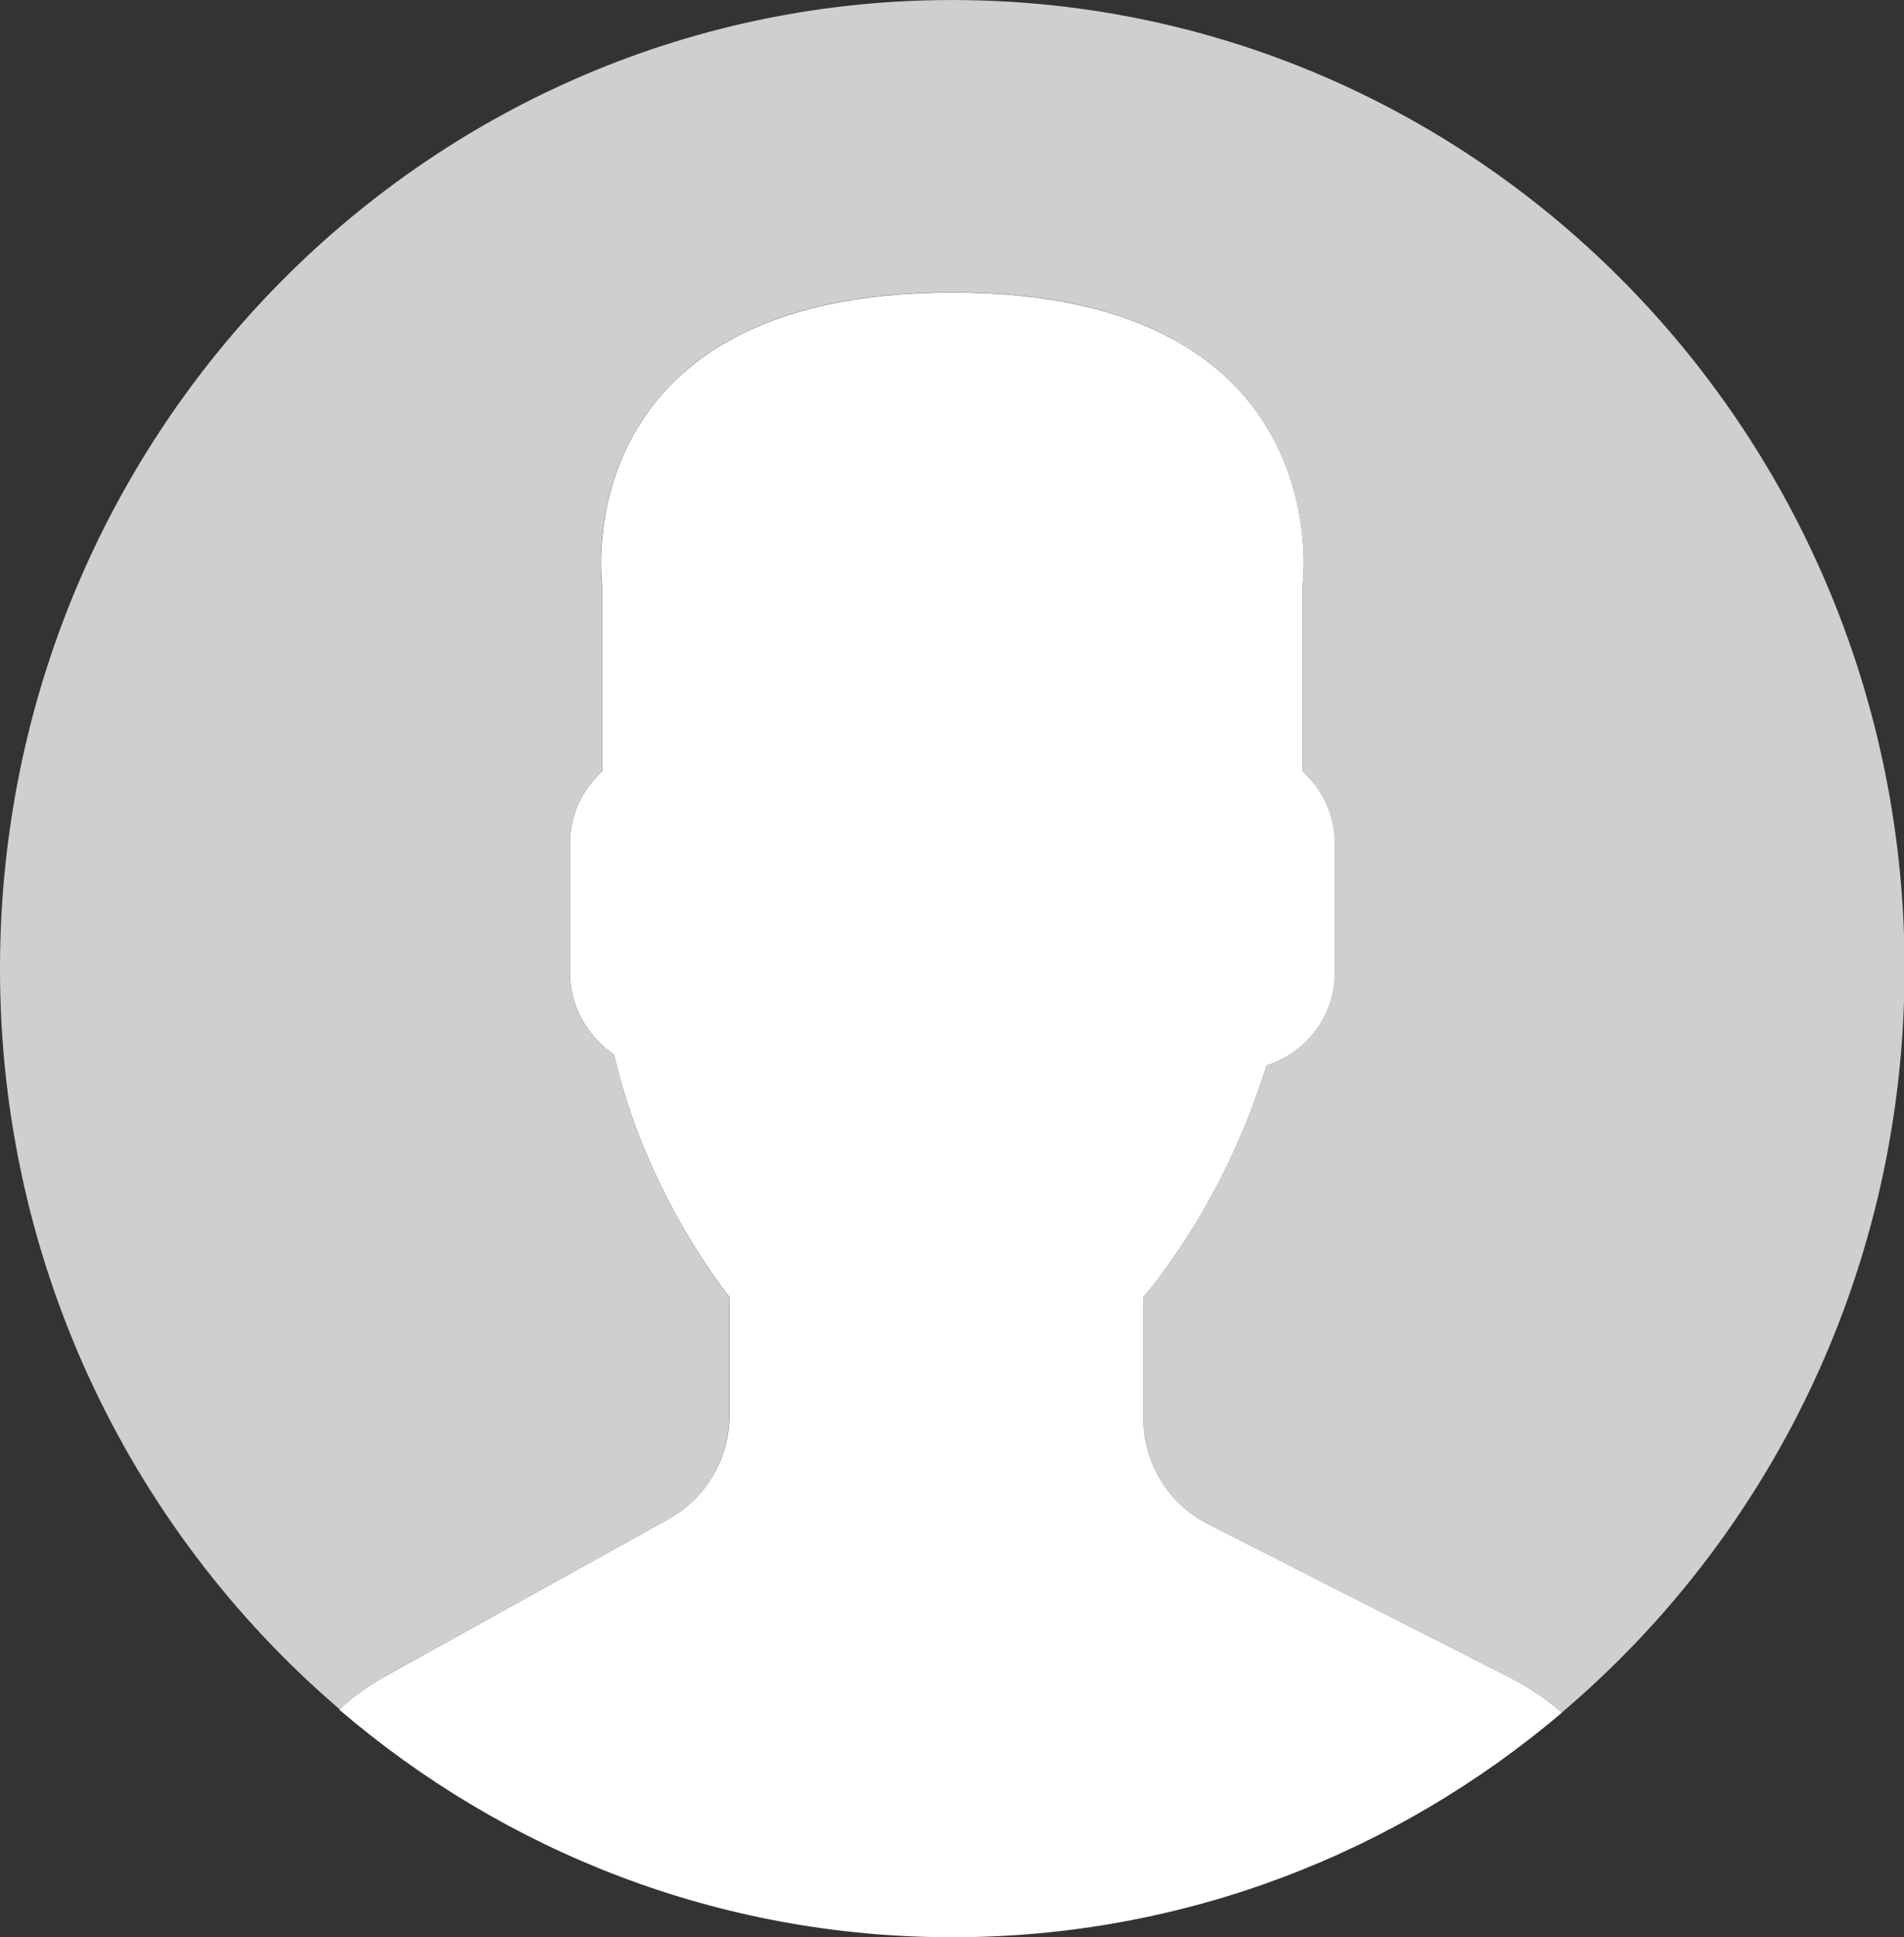
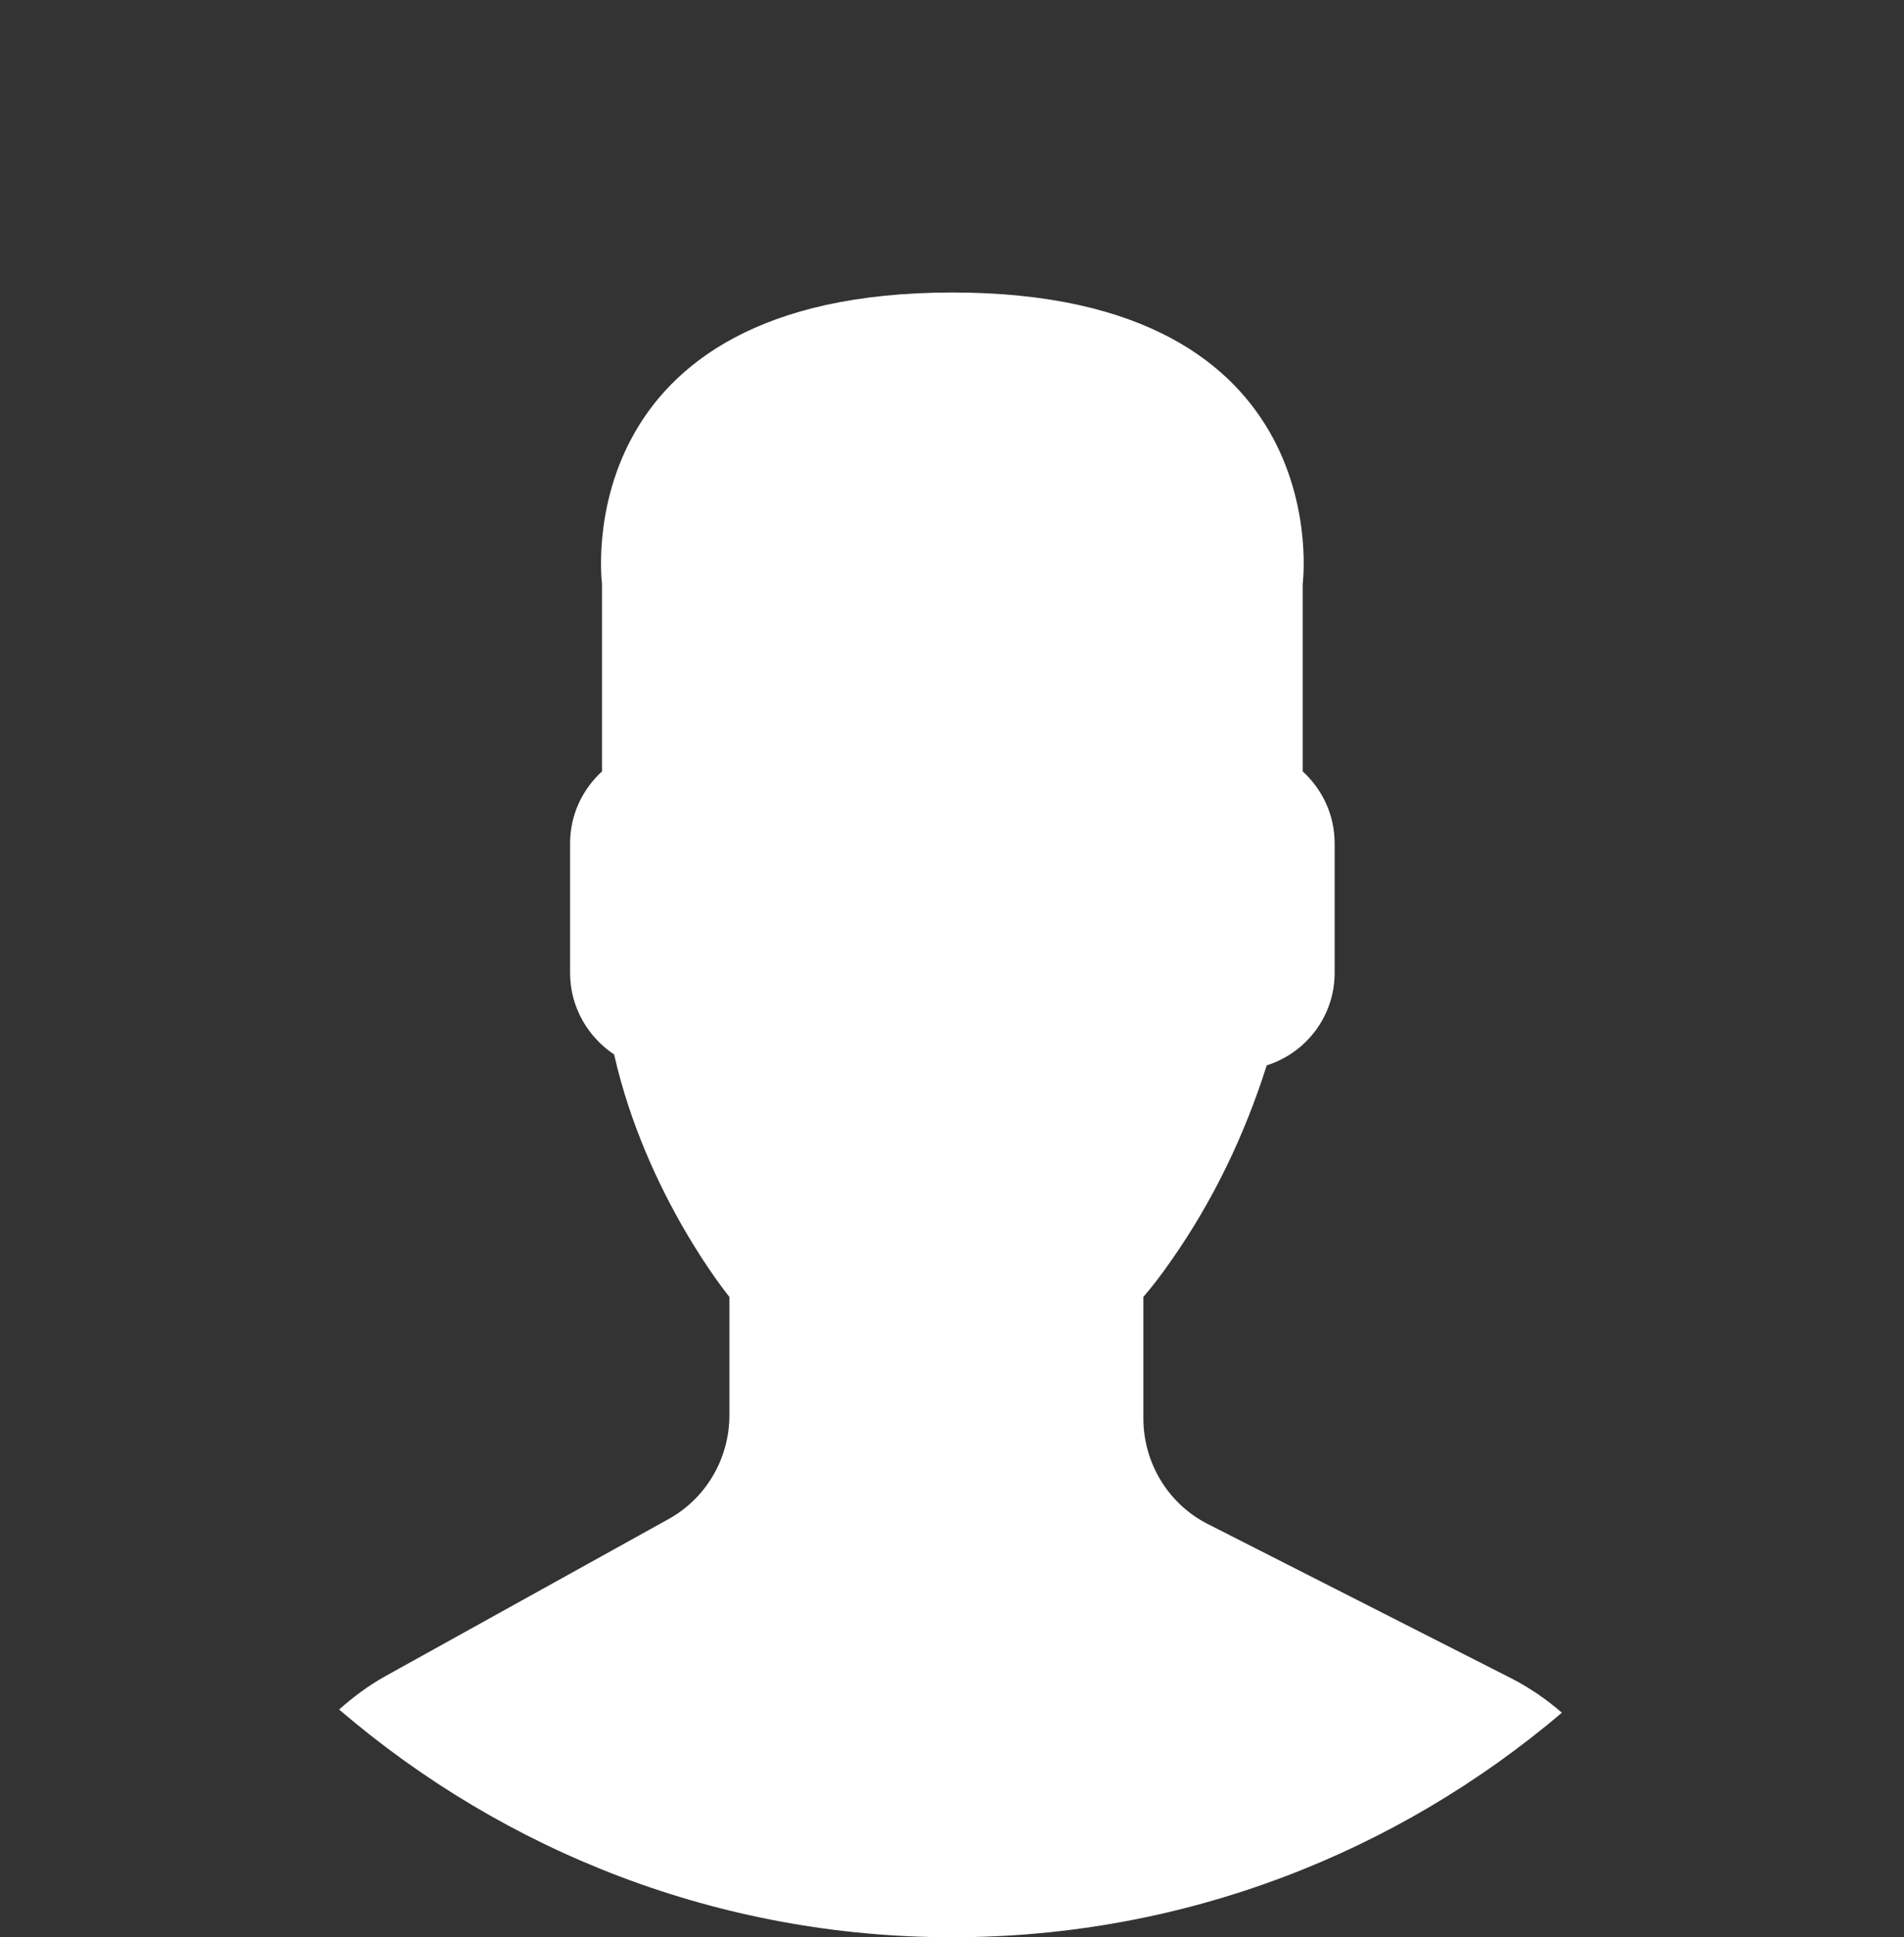
<svg xmlns="http://www.w3.org/2000/svg" width="59px" height="60px" viewBox="0 0 59 60" version="1.1">
  <rect x="0" y="0" width="59" height="60" fill="#333333" stroke="none" />
  <title>Group</title>
  <desc>Created with Sketch.</desc>
  <defs />
  <g id="Welcome" stroke="none" stroke-width="1" fill="none" fill-rule="evenodd">
    <g id="Desktop" transform="translate(-15, -223)">
      <g id="Group" transform="translate(15, 223)">
-         <path d="M30.013,0.005 C13.717,-0.277 0.281,12.924 0.004,29.486 C-0.153,38.884 3.963,47.325 10.521,52.935 C10.95,52.56 11.406,52.213 11.918,51.923 L20.727,47.043 C21.88,46.401 22.597,45.174 22.597,43.832 L22.597,40.166 C22.597,40.166 20.014,37.02 19.03,32.653 C18.209,32.117 17.665,31.189 17.665,30.133 L17.665,26.113 C17.665,25.235 18.052,24.443 18.649,23.892 L18.649,18.087 C18.649,18.087 17.481,9.053 29.508,9.053 C41.536,9.053 40.367,18.087 40.367,18.087 L40.367,23.892 C40.966,24.443 41.351,25.235 41.351,26.113 L41.351,30.133 C41.351,31.482 40.459,32.615 39.252,32.996 C38.579,35.124 37.606,37.153 36.322,39 C35.995,39.464 35.697,39.857 35.43,40.166 L35.43,43.925 C35.43,45.314 36.197,46.579 37.415,47.198 L46.849,51.99 C47.413,52.278 47.926,52.637 48.394,53.042 C54.755,47.651 58.86,39.592 59.013,30.515 C59.296,13.947 46.311,0.287 30.013,0.005" id="Fill-1" fill="#CFCFCF" />
        <path d="M20.727,47.042 L11.923,51.923 C11.406,52.212 10.938,52.565 10.509,52.946 C15.643,57.346 22.27,59.999 29.508,59.999 C36.696,59.999 43.282,57.386 48.399,53.045 C47.932,52.642 47.413,52.277 46.849,51.989 L37.42,47.198 C36.202,46.578 35.43,45.313 35.43,43.924 L35.43,40.166 C35.697,39.861 36.001,39.464 36.322,39 C37.611,37.153 38.579,35.124 39.252,32.995 C40.464,32.614 41.357,31.481 41.357,30.132 L41.357,26.119 C41.357,25.234 40.972,24.443 40.367,23.891 L40.367,18.086 C40.367,18.086 41.542,9.059 29.508,9.059 C17.481,9.059 18.655,18.086 18.655,18.086 L18.655,23.891 C18.052,24.443 17.665,25.234 17.665,26.119 L17.665,30.132 C17.665,31.188 18.215,32.116 19.03,32.658 C20.02,37.025 22.602,40.166 22.602,40.166 L22.602,43.837 C22.602,45.168 21.88,46.401 20.727,47.042" id="Fill-4" fill="#FFFFFF" />
      </g>
    </g>
  </g>
</svg>